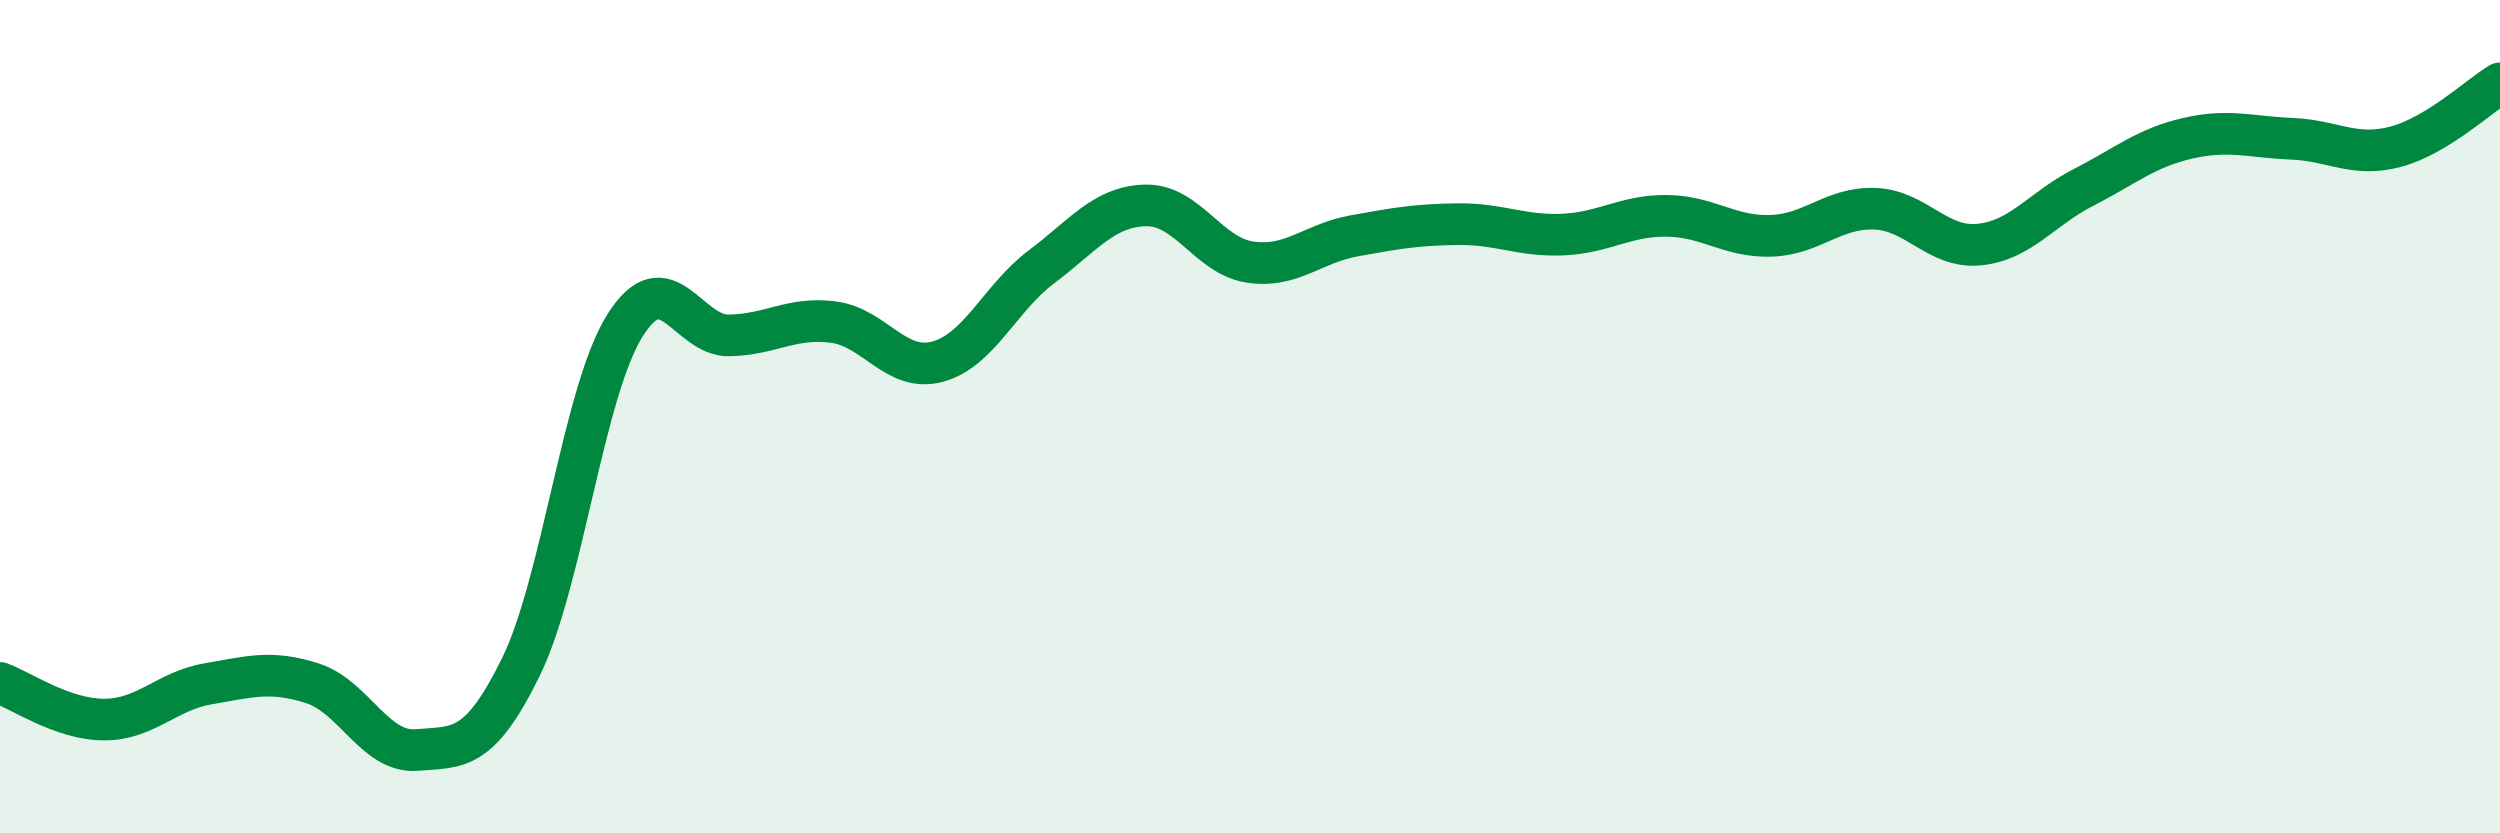
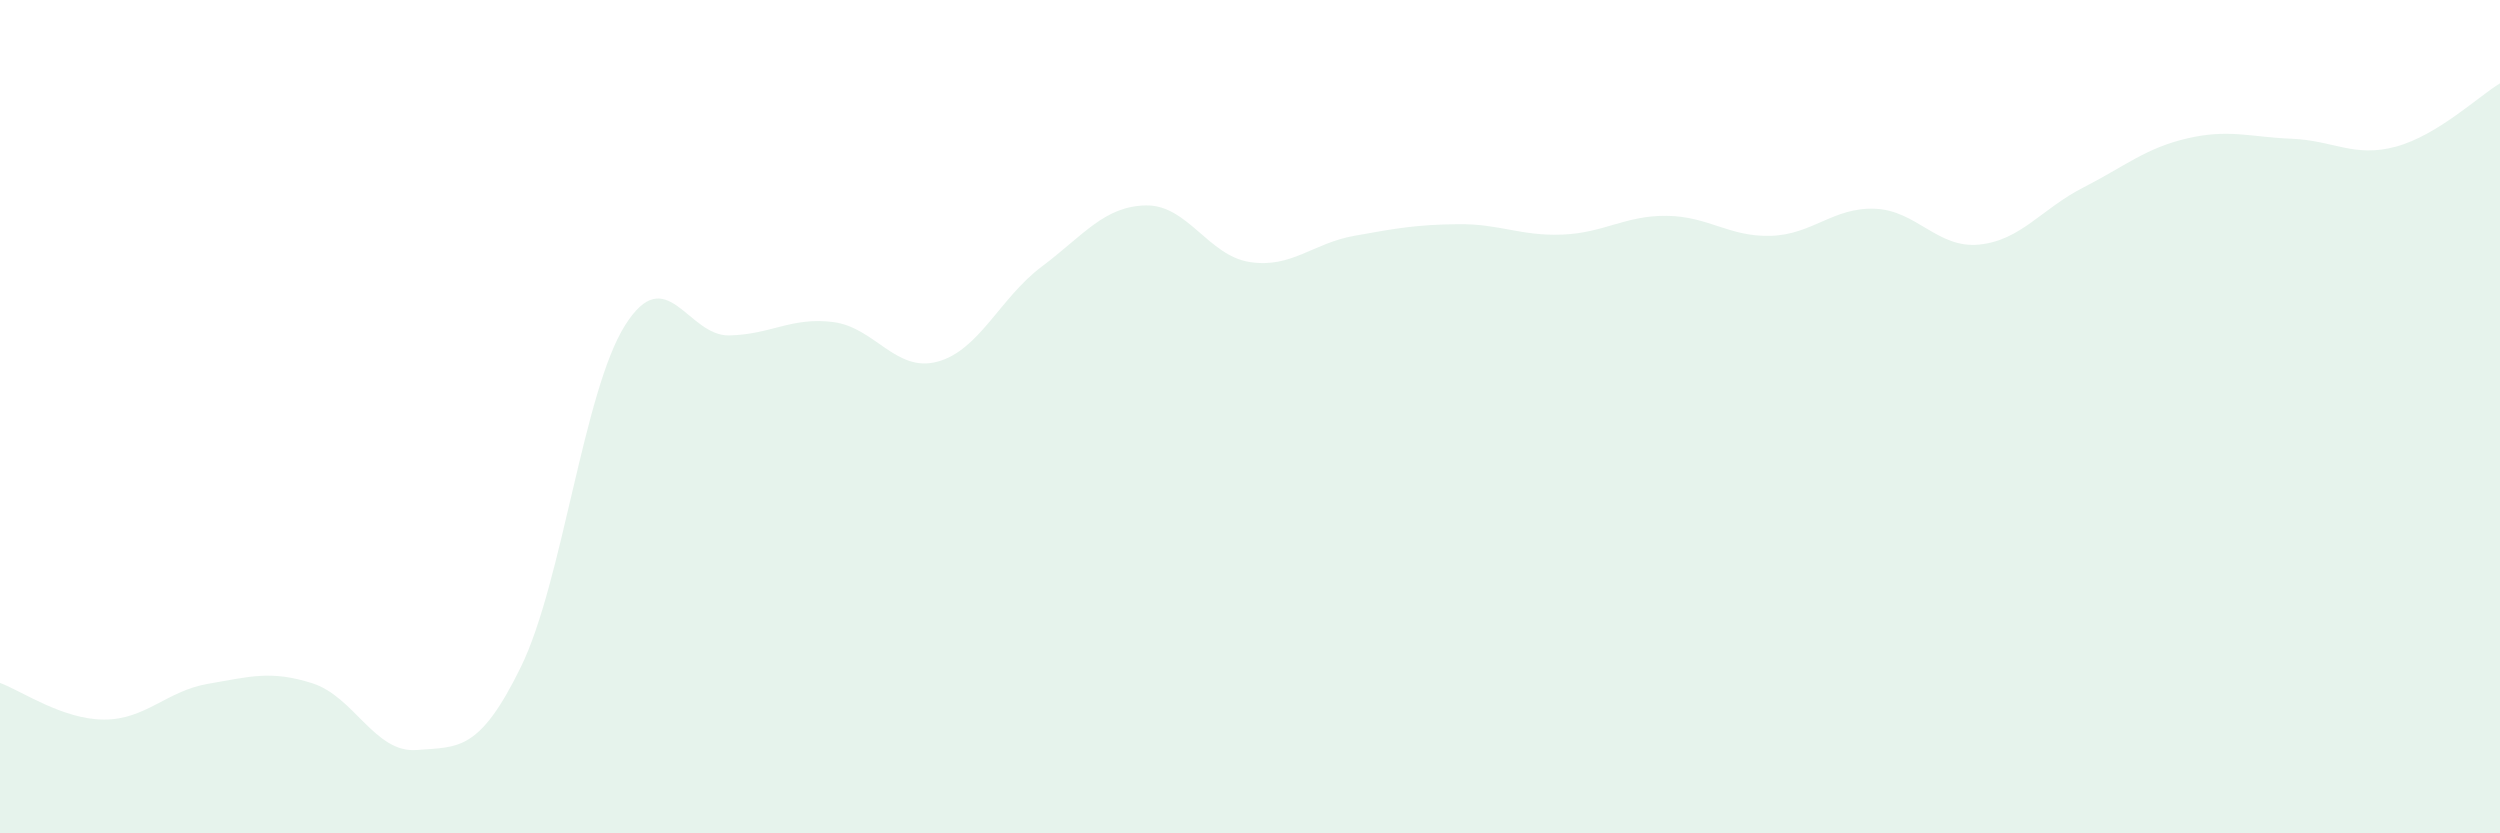
<svg xmlns="http://www.w3.org/2000/svg" width="60" height="20" viewBox="0 0 60 20">
  <path d="M 0,16.39 C 0.5,16.57 1.5,17.27 2.5,17.27 C 3.5,17.27 4,16.58 5,16.41 C 6,16.24 6.5,16.08 7.5,16.4 C 8.5,16.72 9,18.08 10,18 C 11,17.92 11.5,18.05 12.5,16.01 C 13.5,13.97 14,9.4 15,7.81 C 16,6.22 16.5,8.07 17.5,8.05 C 18.5,8.03 19,7.6 20,7.73 C 21,7.86 21.5,8.95 22.5,8.68 C 23.5,8.41 24,7.15 25,6.4 C 26,5.65 26.5,4.95 27.5,4.93 C 28.5,4.91 29,6.14 30,6.29 C 31,6.44 31.5,5.84 32.5,5.66 C 33.5,5.48 34,5.39 35,5.38 C 36,5.37 36.5,5.67 37.5,5.63 C 38.5,5.59 39,5.17 40,5.18 C 41,5.19 41.5,5.69 42.5,5.66 C 43.5,5.63 44,4.97 45,5.01 C 46,5.05 46.5,5.97 47.5,5.87 C 48.5,5.77 49,5.01 50,4.5 C 51,3.99 51.5,3.55 52.5,3.32 C 53.5,3.09 54,3.29 55,3.33 C 56,3.37 56.5,3.79 57.5,3.52 C 58.5,3.25 59.5,2.3 60,2L60 20L0 20Z" fill="#008740" opacity="0.1" stroke-linecap="round" stroke-linejoin="round" />
-   <path d="M 0,16.39 C 0.5,16.57 1.5,17.27 2.5,17.27 C 3.5,17.27 4,16.58 5,16.41 C 6,16.24 6.5,16.08 7.5,16.4 C 8.5,16.72 9,18.08 10,18 C 11,17.92 11.5,18.05 12.5,16.01 C 13.5,13.97 14,9.4 15,7.81 C 16,6.22 16.5,8.07 17.5,8.05 C 18.5,8.03 19,7.6 20,7.73 C 21,7.86 21.5,8.95 22.5,8.68 C 23.5,8.41 24,7.15 25,6.4 C 26,5.65 26.5,4.95 27.5,4.93 C 28.5,4.91 29,6.14 30,6.29 C 31,6.44 31.5,5.84 32.5,5.66 C 33.5,5.48 34,5.39 35,5.38 C 36,5.37 36.5,5.67 37.5,5.63 C 38.5,5.59 39,5.17 40,5.18 C 41,5.19 41.5,5.69 42.5,5.66 C 43.5,5.63 44,4.97 45,5.01 C 46,5.05 46.5,5.97 47.5,5.87 C 48.5,5.77 49,5.01 50,4.5 C 51,3.99 51.5,3.55 52.5,3.32 C 53.5,3.09 54,3.29 55,3.33 C 56,3.37 56.5,3.79 57.5,3.52 C 58.5,3.25 59.5,2.3 60,2" stroke="#008740" stroke-width="1" fill="none" stroke-linecap="round" stroke-linejoin="round" />
</svg>